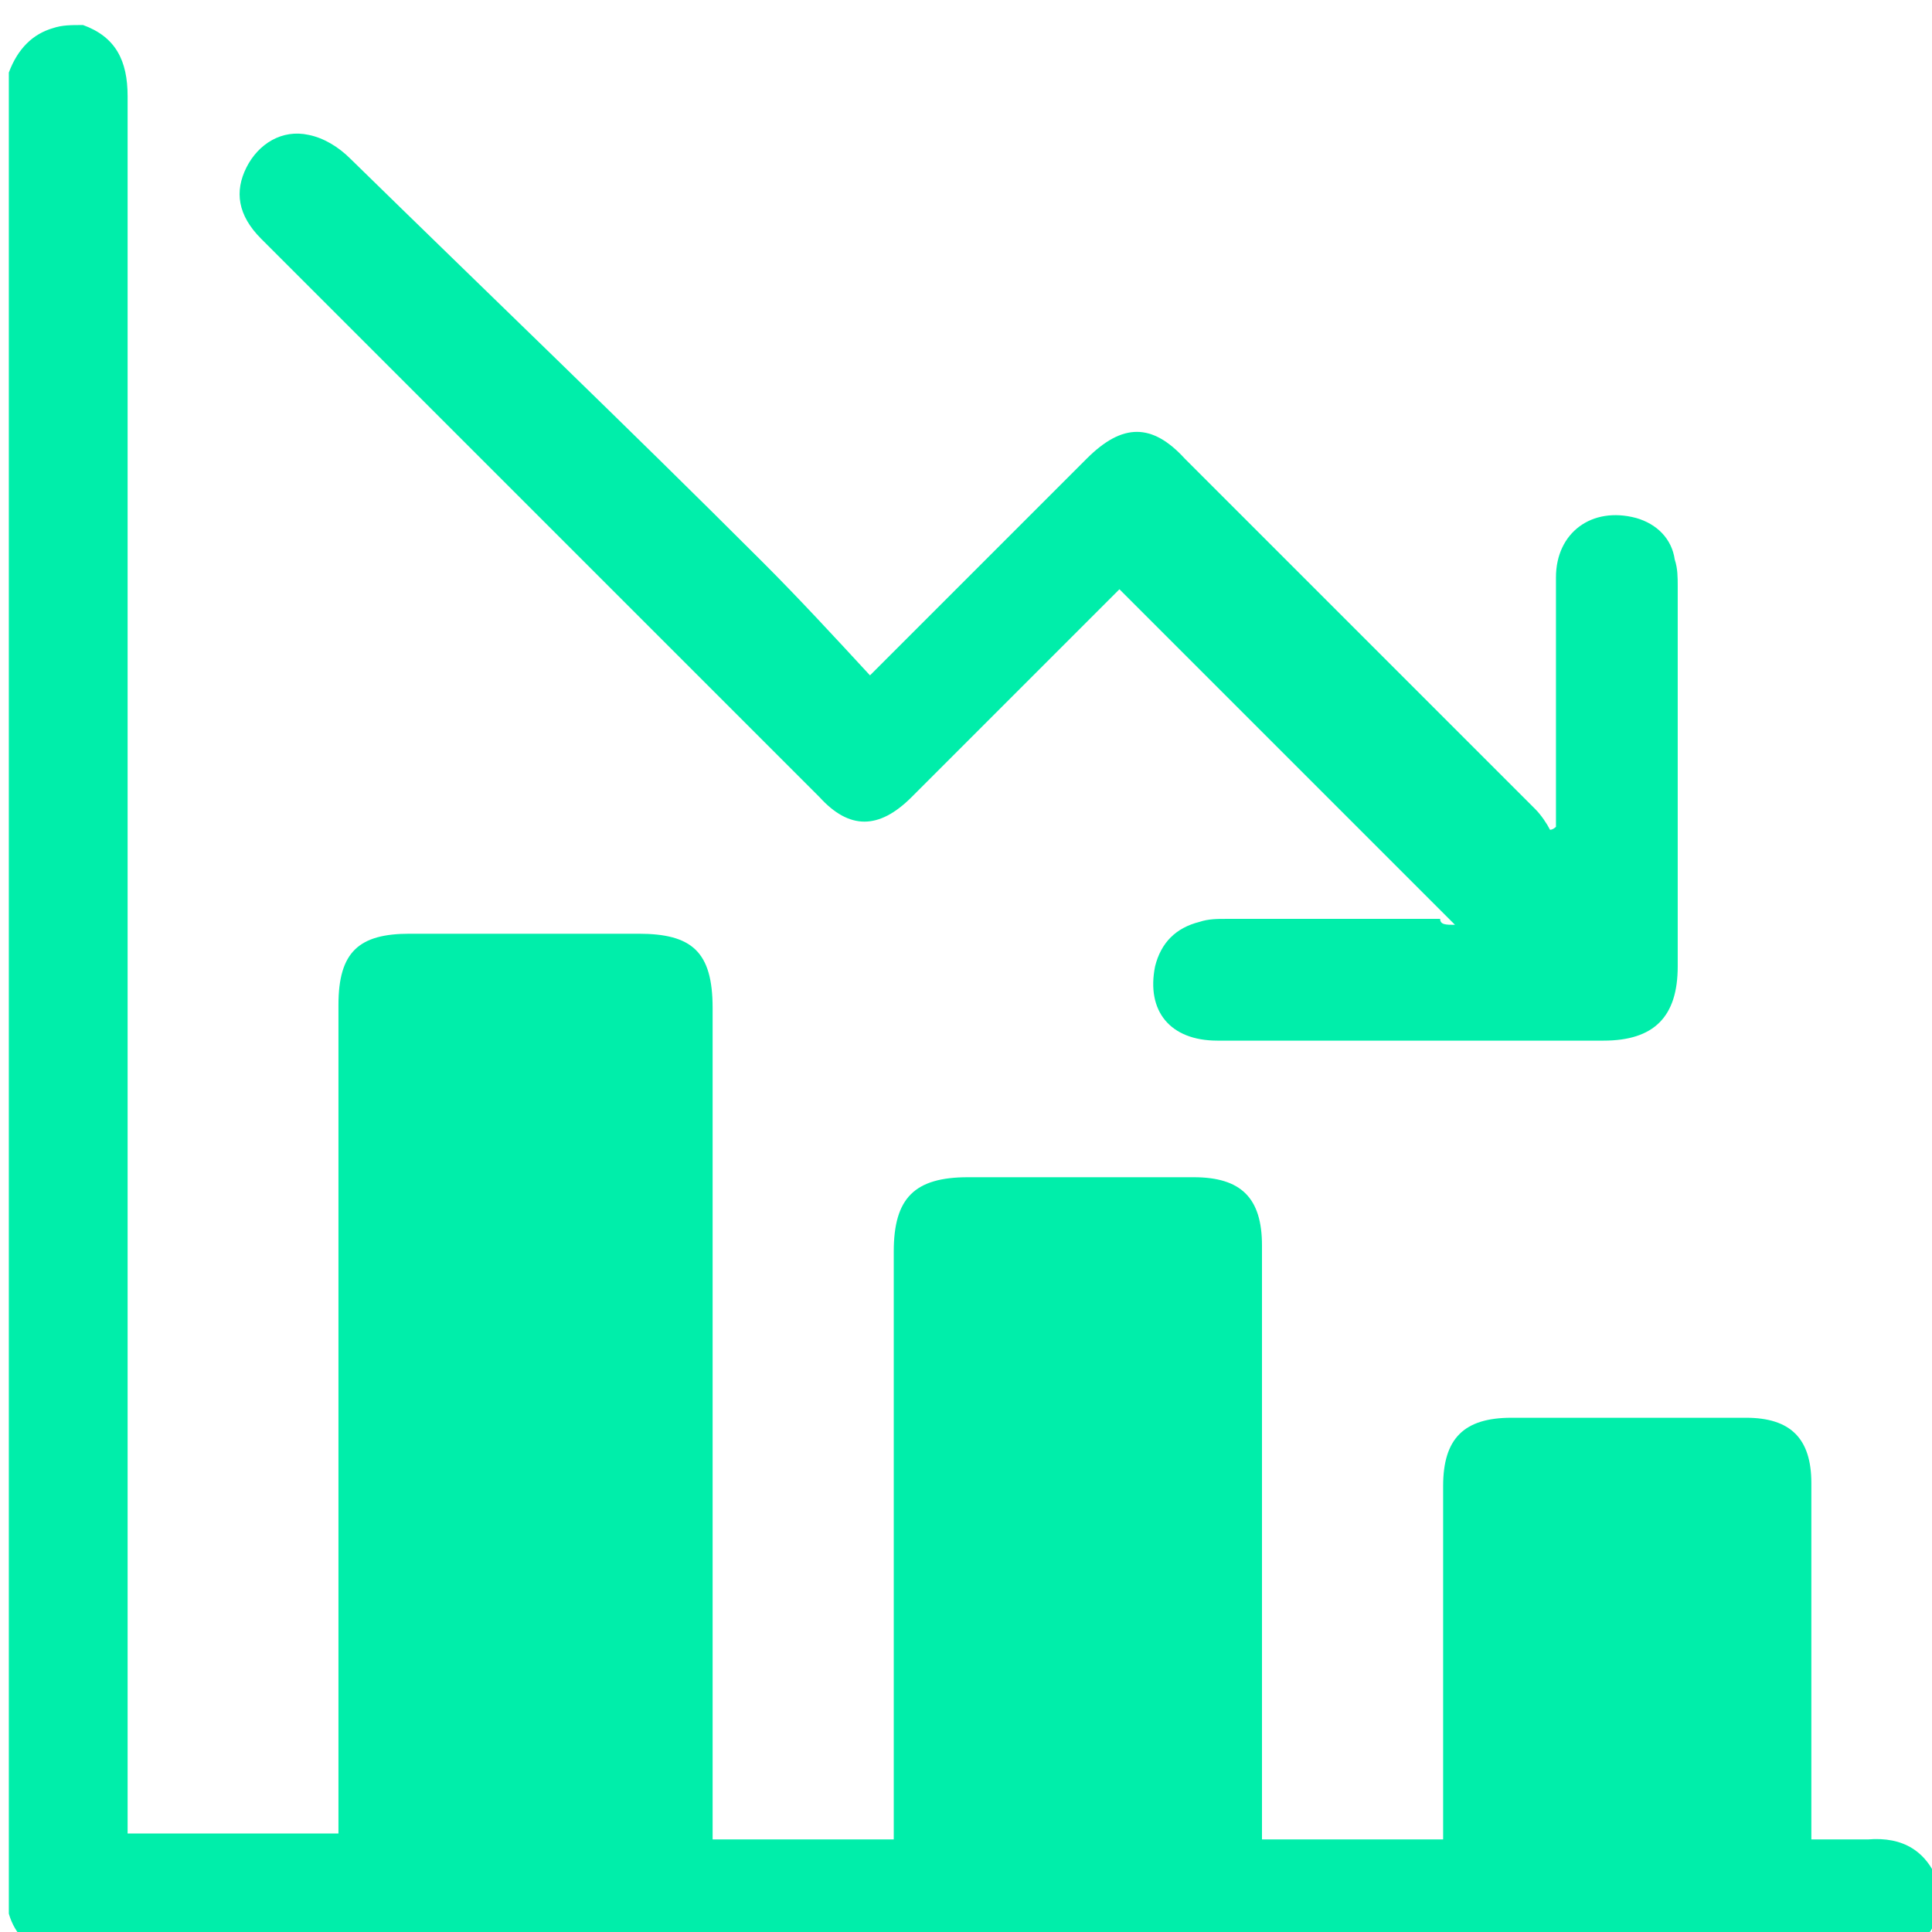
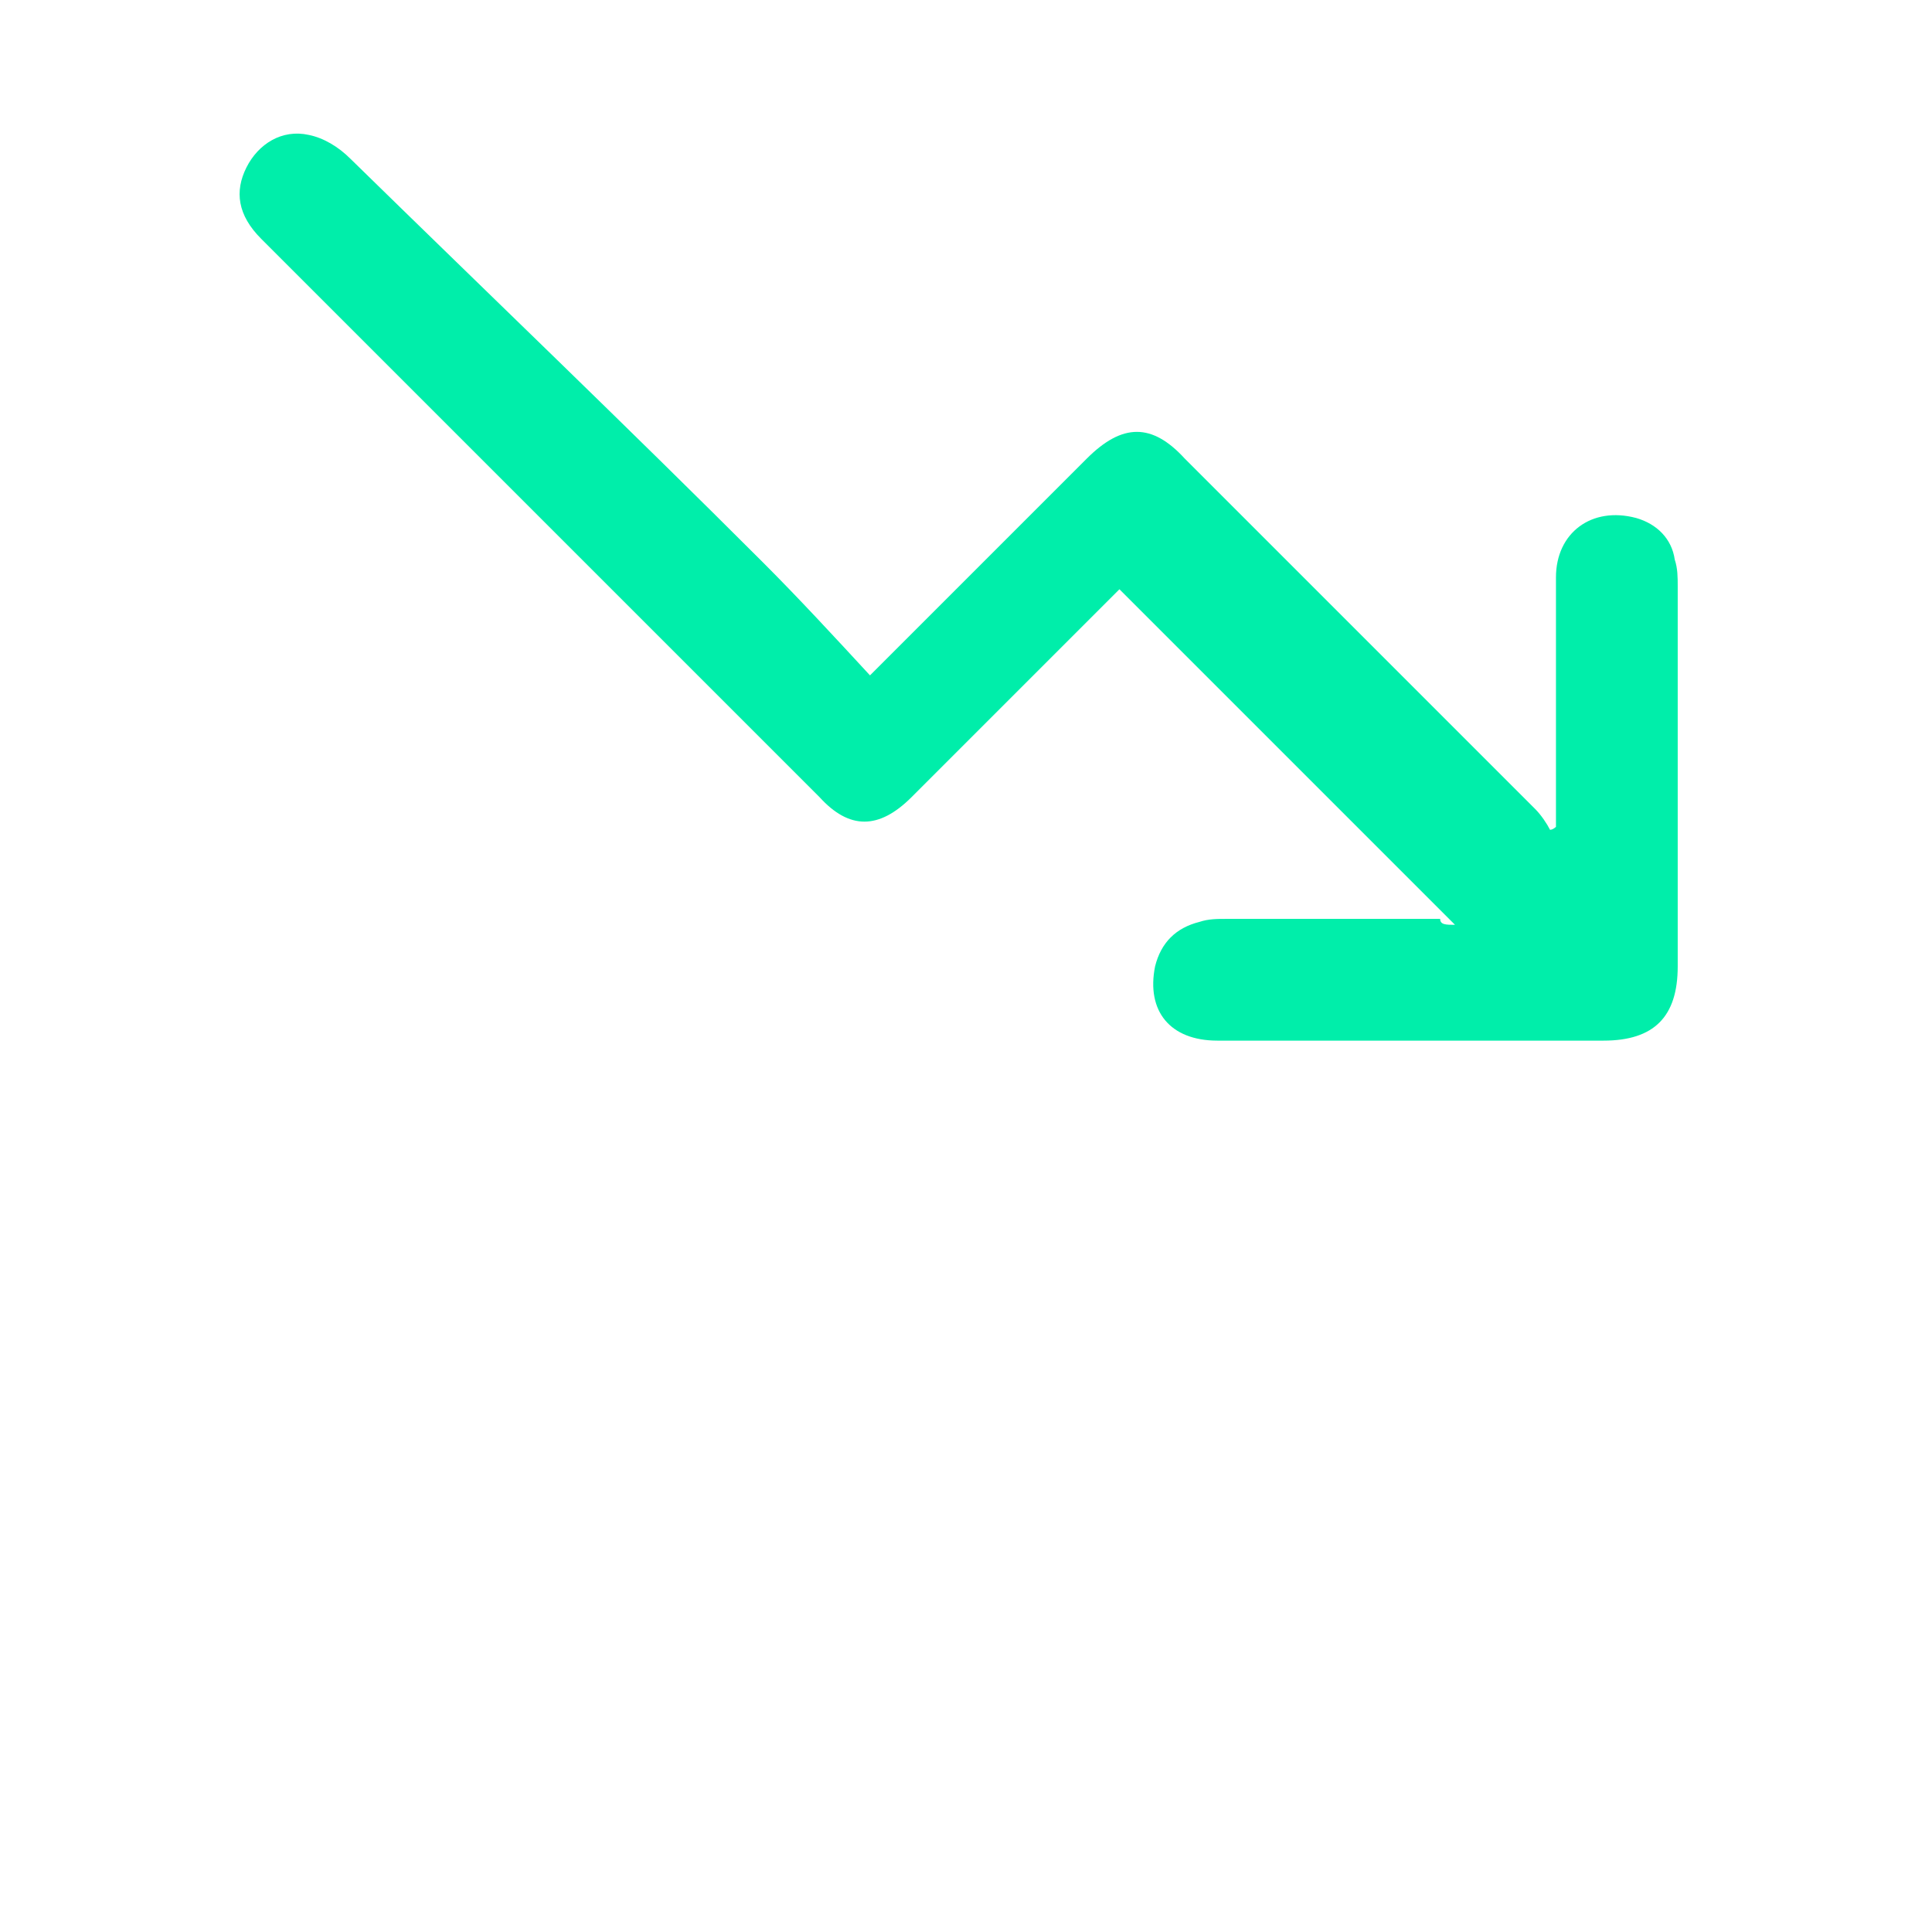
<svg xmlns="http://www.w3.org/2000/svg" width="45" height="45" viewBox="0 0 11.906 11.906" id="svg1">
  <defs id="defs1" />
  <g id="g36812" transform="matrix(0.183,0,0,0.183,-76.037,-260.09)" style="stroke-width:1.447">
-     <path class="st1" d="m 418.3,1422.1 c 1.1,0.4 1.5,1.2 1.5,2.4 0,19.2 0,38.4 0,57.6 0,0.3 0,0.5 0,0.9 2.4,0 4.7,0 7.1,0 0,-0.3 0,-0.5 0,-0.7 0,-9.1 0,-18.2 0,-27.2 0,-1.8 0.7,-2.4 2.4,-2.4 2.6,0 5.1,0 7.7,0 1.8,0 2.5,0.6 2.5,2.5 0,9.1 0,18.1 0,27.2 0,0.2 0,0.5 0,0.8 2,0 4,0 6.1,0 0,-0.2 0,-0.5 0,-0.7 0,-6.4 0,-12.7 0,-19.1 0,-1.8 0.7,-2.5 2.5,-2.5 2.5,0 5.1,0 7.6,0 1.6,0 2.3,0.7 2.3,2.3 0,6.4 0,12.8 0,19.2 0,0.3 0,0.5 0,0.8 2,0 4,0 6.1,0 0,-0.2 0,-0.5 0,-0.7 0,-3.7 0,-7.4 0,-11.2 0,-1.6 0.7,-2.3 2.3,-2.3 2.6,0 5.2,0 7.9,0 1.5,0 2.2,0.7 2.2,2.2 0,3.7 0,7.4 0,11.2 0,0.3 0,0.5 0,0.8 0.7,0 1.3,0 1.9,0 1.2,-0.1 2,0.4 2.4,1.5 0,0.3 0,0.7 0,1 -0.3,0.8 -0.8,1.3 -1.5,1.5 -20.7,0 -41.3,0 -62,0 -0.8,-0.3 -1.3,-0.8 -1.5,-1.5 0,-20.7 0,-41.3 0,-62 0.3,-0.8 0.8,-1.3 1.5,-1.5 0.3,-0.1 0.6,-0.1 1,-0.1 z" id="path36811" style="fill:#00eeaa;stroke-width:1.447" />
    <path class="st1" d="m 464.5,1452.4 c -3.8,-3.8 -7.5,-7.5 -11.3,-11.3 -0.1,0.1 -0.3,0.3 -0.4,0.4 -2.2,2.2 -4.4,4.4 -6.6,6.6 -1.1,1.1 -2.1,1.1 -3.1,0 -6.3,-6.3 -12.5,-12.5 -18.8,-18.8 -0.8,-0.8 -0.9,-1.6 -0.5,-2.4 0.4,-0.8 1.2,-1.3 2.1,-1.1 0.5,0.1 1,0.4 1.4,0.8 4.6,4.5 9.3,9 13.9,13.6 1.2,1.2 2.4,2.5 3.6,3.8 0.4,-0.4 0.5,-0.5 0.7,-0.7 2.2,-2.2 4.4,-4.4 6.6,-6.6 1.2,-1.2 2.2,-1.2 3.3,0 3.9,3.9 7.9,7.9 11.8,11.8 0.2,0.2 0.4,0.5 0.5,0.7 0.1,0 0.2,-0.1 0.2,-0.1 0,-0.2 0,-0.4 0,-0.7 0,-2.6 0,-5.1 0,-7.7 0,-1.5 1.2,-2.4 2.7,-2 0.7,0.2 1.2,0.7 1.3,1.4 0.1,0.3 0.1,0.6 0.1,0.9 0,4.3 0,8.5 0,12.8 0,1.7 -0.8,2.5 -2.5,2.5 -4.3,0 -8.7,0 -13,0 -1.6,0 -2.4,-1 -2.1,-2.5 0.2,-0.8 0.7,-1.3 1.5,-1.5 0.3,-0.1 0.6,-0.1 0.9,-0.1 2.4,0 4.8,0 7.2,0 0,0.2 0.2,0.2 0.5,0.2 z" id="path36812" style="fill:#00eeaa;stroke-width:1.447" />
  </g>
</svg>